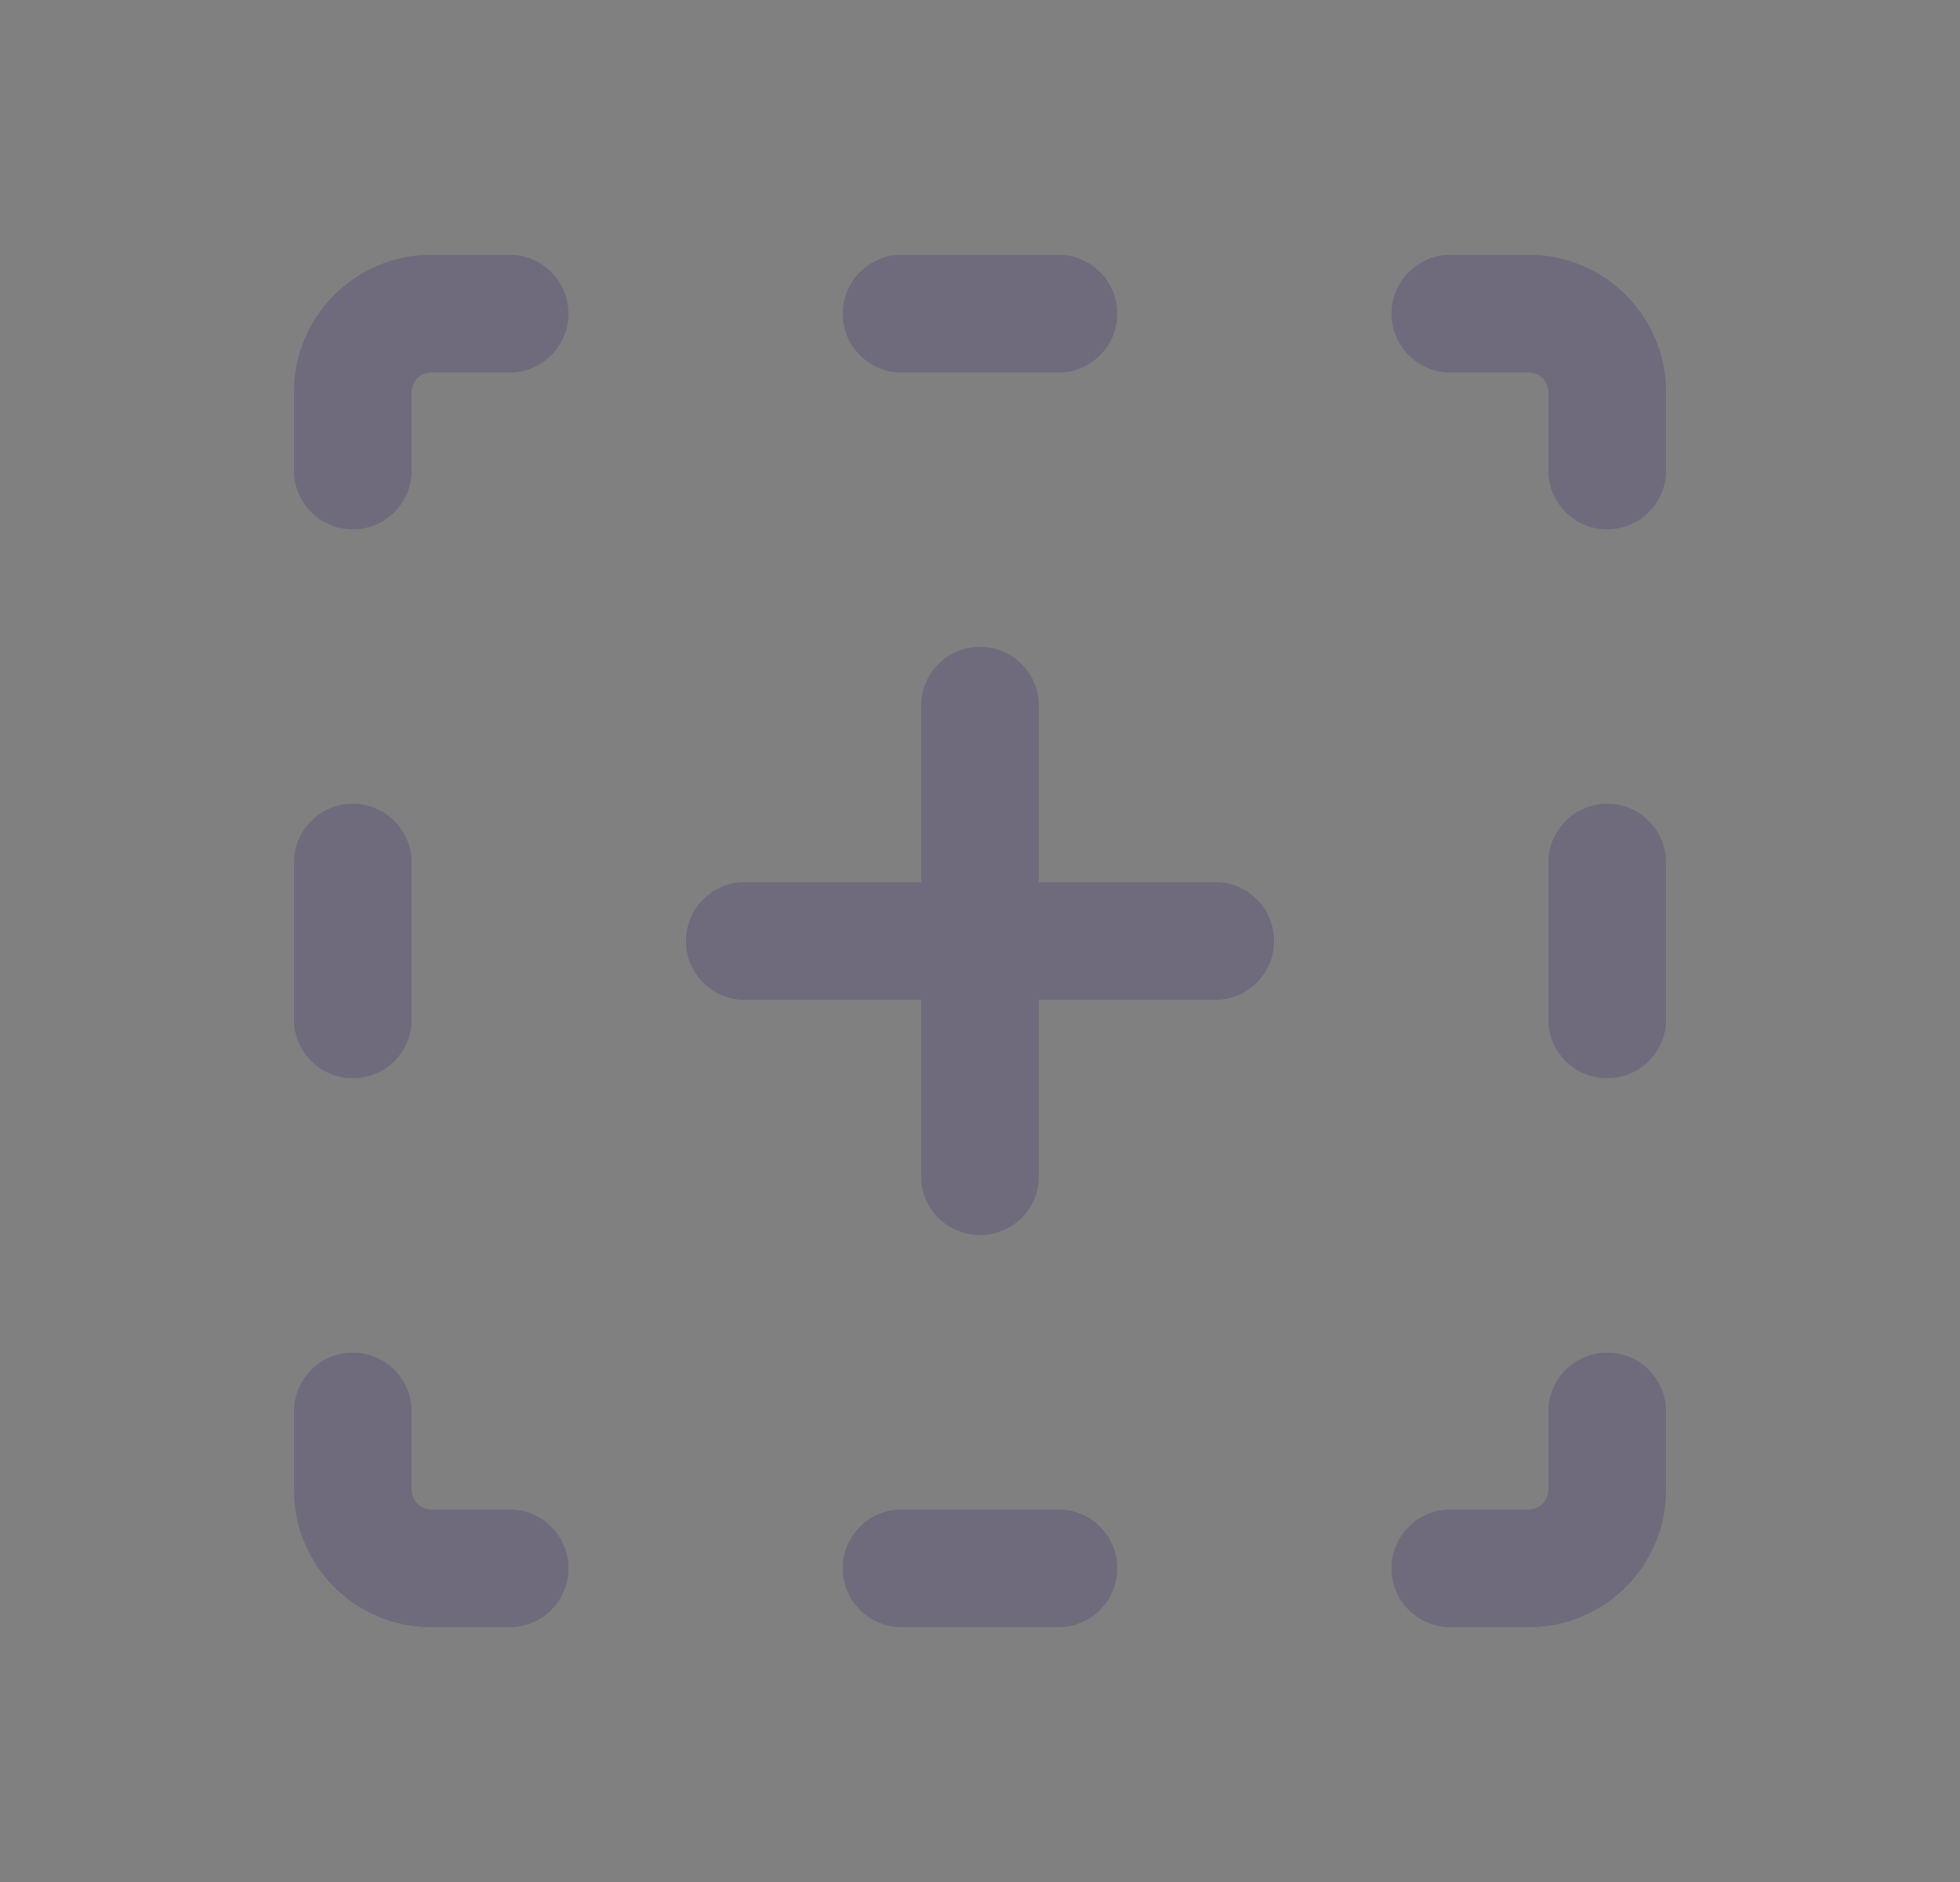
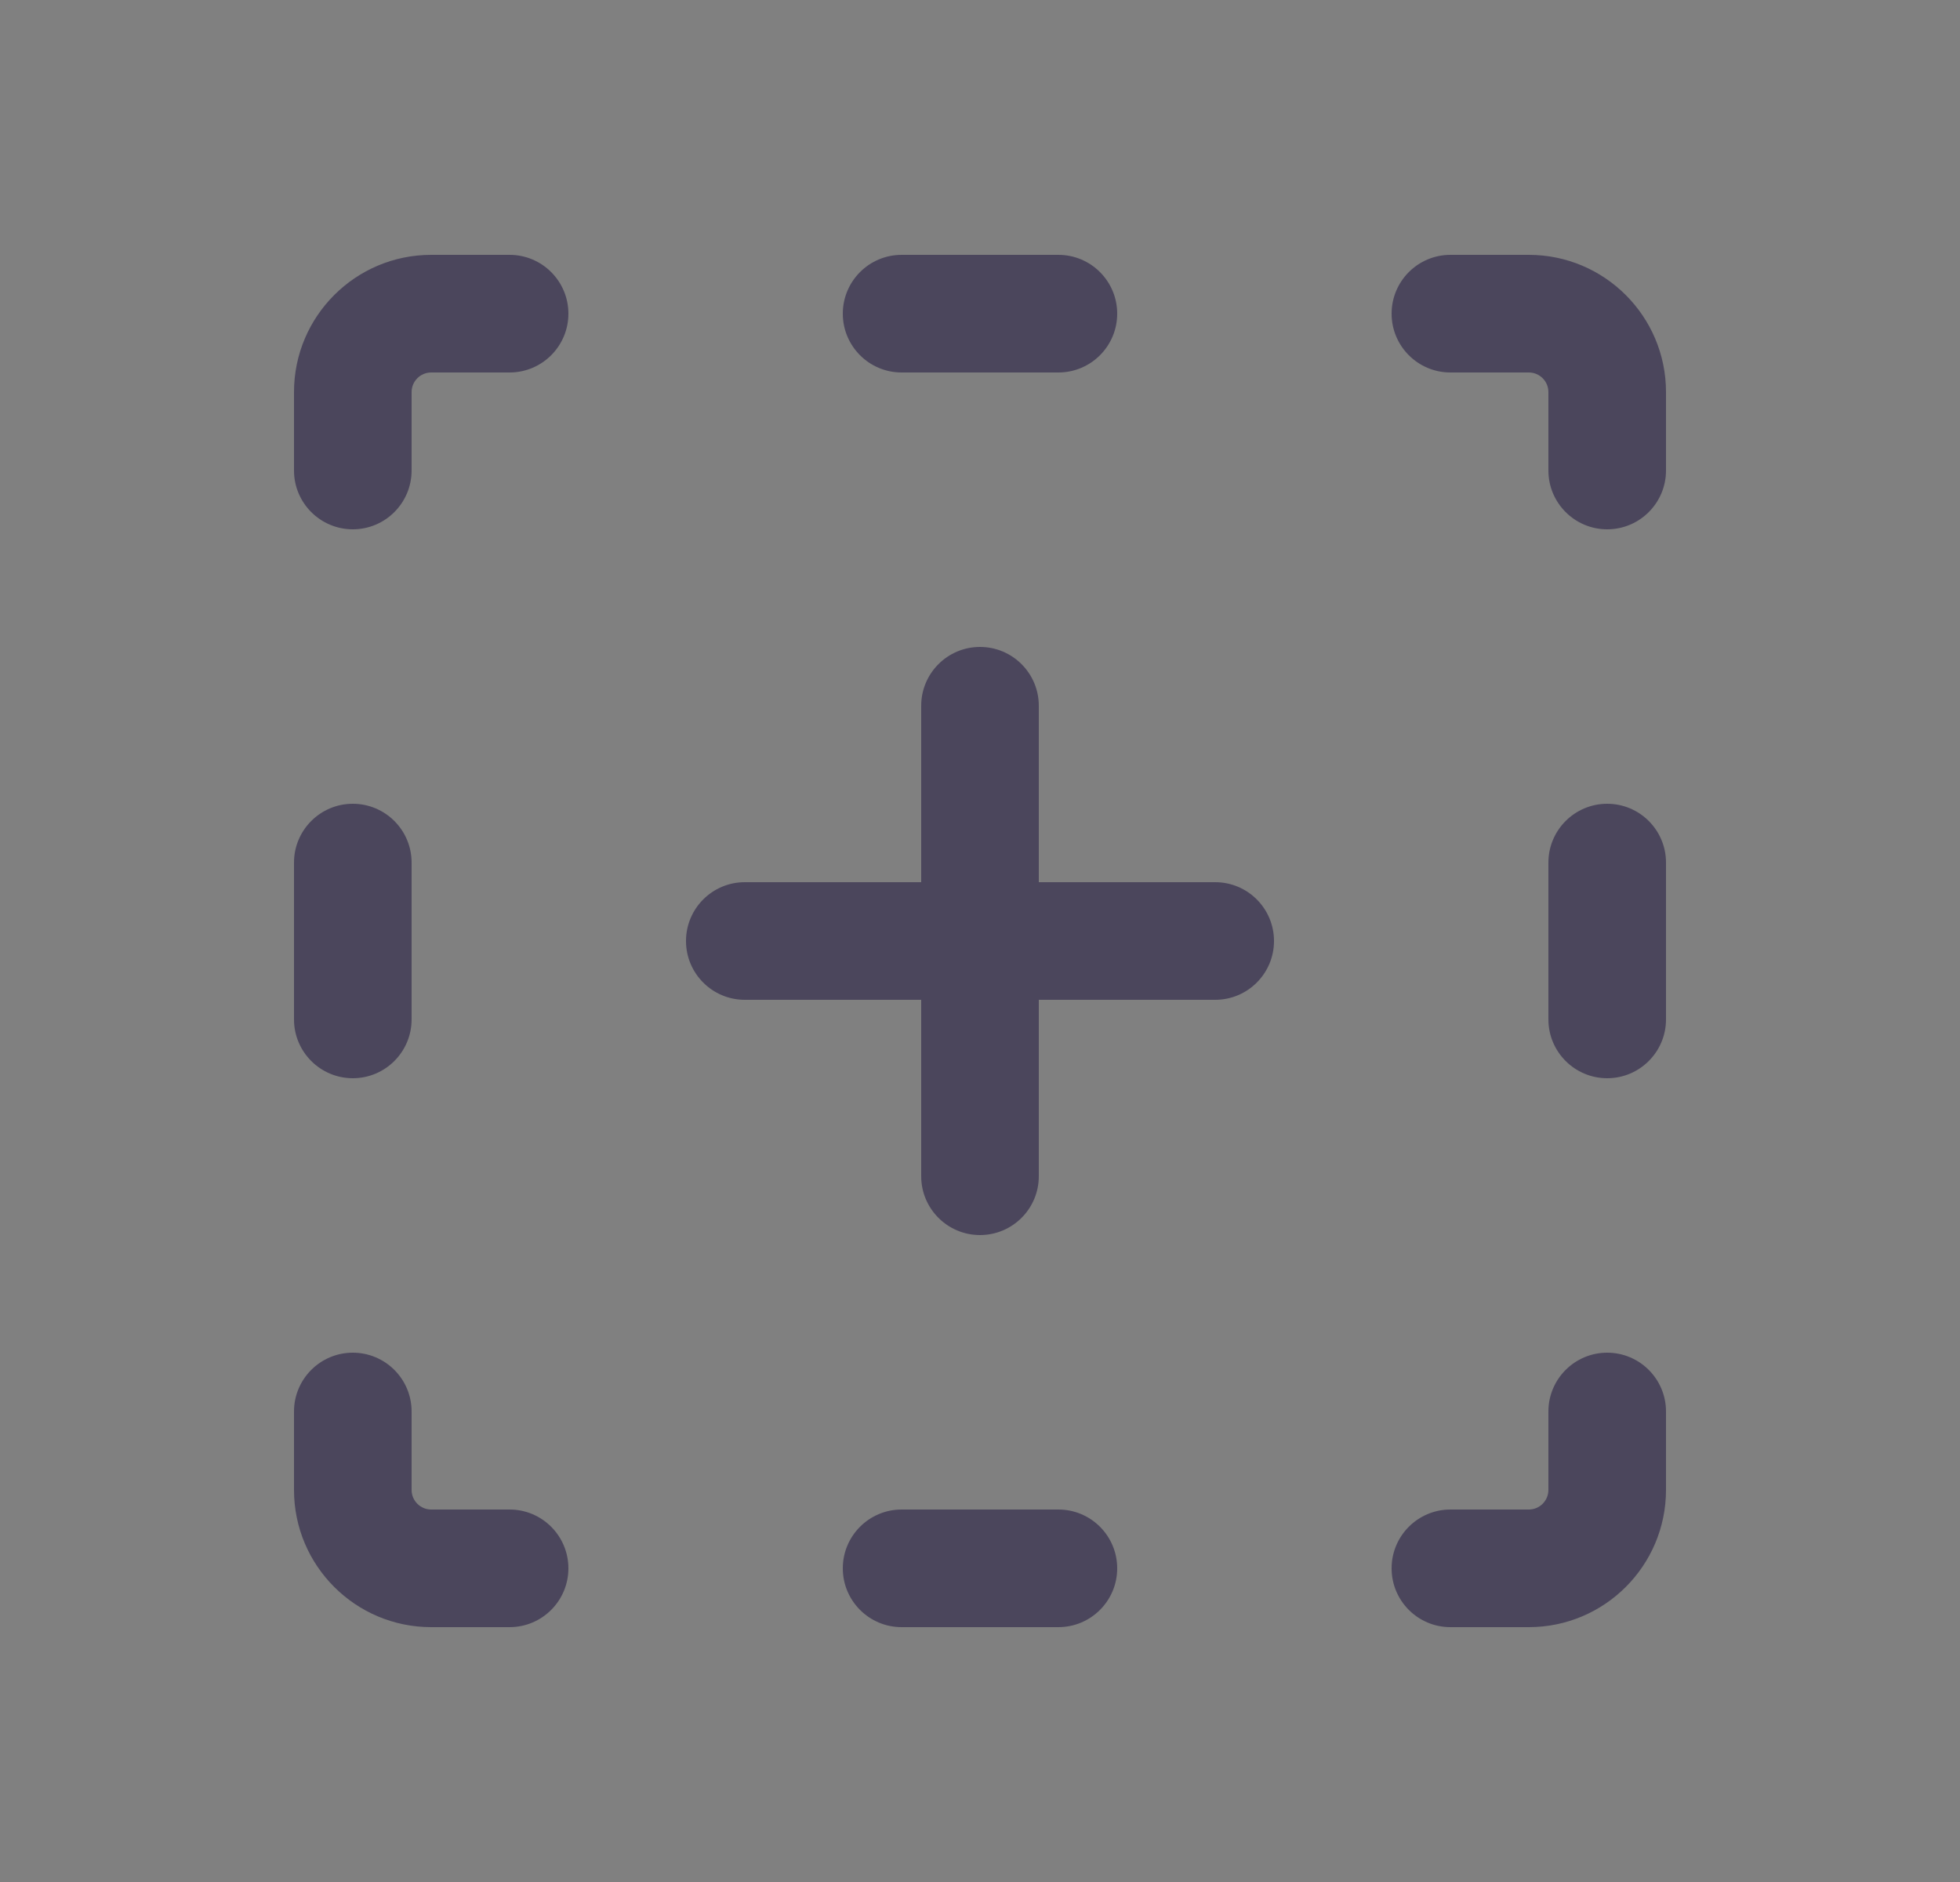
<svg xmlns="http://www.w3.org/2000/svg" width="25" height="24" viewBox="0 0 25 24" fill="none">
  <rect x="0" y="0" width="25" height="24" fill="#808080" stroke="none" />
  <path fill-rule="evenodd" clip-rule="evenodd" d="M5.5 4.75C5.362 4.75 5.25 4.862 5.25 5V6C5.25 6.414 4.914 6.75 4.5 6.75C4.086 6.75 3.75 6.414 3.75 6V5C3.75 4.034 4.534 3.25 5.5 3.25H6.5C6.914 3.25 7.25 3.586 7.25 4C7.25 4.414 6.914 4.75 6.5 4.75H5.5ZM10.75 4C10.75 3.586 11.086 3.25 11.5 3.25H13.5C13.914 3.25 14.25 3.586 14.25 4C14.25 4.414 13.914 4.75 13.5 4.75H11.5C11.086 4.75 10.75 4.414 10.75 4ZM17.75 4C17.75 3.586 18.086 3.25 18.5 3.25H19.5C20.466 3.25 21.25 4.034 21.25 5V6C21.25 6.414 20.914 6.75 20.5 6.75C20.086 6.75 19.75 6.414 19.75 6V5C19.75 4.862 19.638 4.75 19.5 4.75H18.5C18.086 4.75 17.75 4.414 17.75 4ZM12.5 8.25C12.914 8.25 13.25 8.586 13.25 9V11.25H15.5C15.914 11.25 16.25 11.586 16.25 12C16.25 12.414 15.914 12.75 15.5 12.75H13.25V15C13.25 15.414 12.914 15.75 12.5 15.75C12.086 15.75 11.75 15.414 11.75 15V12.75H9.5C9.086 12.75 8.75 12.414 8.75 12C8.75 11.586 9.086 11.25 9.5 11.25H11.75V9C11.75 8.586 12.086 8.25 12.5 8.25ZM4.5 10.25C4.914 10.25 5.25 10.586 5.25 11V13C5.25 13.414 4.914 13.75 4.5 13.75C4.086 13.75 3.75 13.414 3.75 13V11C3.75 10.586 4.086 10.25 4.5 10.25ZM20.5 10.25C20.914 10.25 21.25 10.586 21.25 11V13C21.25 13.414 20.914 13.75 20.5 13.75C20.086 13.75 19.75 13.414 19.75 13V11C19.75 10.586 20.086 10.25 20.5 10.25ZM4.5 17.25C4.914 17.25 5.25 17.586 5.25 18V19C5.25 19.138 5.362 19.25 5.5 19.25H6.5C6.914 19.25 7.25 19.586 7.25 20C7.25 20.414 6.914 20.75 6.5 20.75H5.5C4.534 20.75 3.75 19.966 3.75 19V18C3.75 17.586 4.086 17.25 4.5 17.25ZM20.5 17.25C20.914 17.25 21.25 17.586 21.25 18V19C21.25 19.966 20.466 20.75 19.5 20.75H18.5C18.086 20.75 17.75 20.414 17.75 20C17.75 19.586 18.086 19.25 18.5 19.25H19.5C19.638 19.25 19.75 19.138 19.75 19V18C19.75 17.586 20.086 17.25 20.5 17.25ZM10.75 20C10.75 19.586 11.086 19.25 11.5 19.25H13.5C13.914 19.25 14.25 19.586 14.25 20C14.25 20.414 13.914 20.75 13.5 20.75H11.5C11.086 20.75 10.75 20.414 10.75 20Z" fill="#4B465C" />
-   <path fill-rule="evenodd" clip-rule="evenodd" d="M5.5 4.75C5.362 4.75 5.25 4.862 5.25 5V6C5.25 6.414 4.914 6.75 4.5 6.75C4.086 6.75 3.75 6.414 3.75 6V5C3.75 4.034 4.534 3.25 5.5 3.25H6.5C6.914 3.25 7.25 3.586 7.25 4C7.25 4.414 6.914 4.75 6.5 4.75H5.5ZM10.75 4C10.75 3.586 11.086 3.25 11.5 3.25H13.5C13.914 3.25 14.25 3.586 14.25 4C14.25 4.414 13.914 4.75 13.5 4.75H11.5C11.086 4.75 10.75 4.414 10.75 4ZM17.75 4C17.75 3.586 18.086 3.25 18.5 3.25H19.5C20.466 3.25 21.25 4.034 21.25 5V6C21.25 6.414 20.914 6.75 20.5 6.75C20.086 6.75 19.75 6.414 19.75 6V5C19.75 4.862 19.638 4.75 19.5 4.75H18.5C18.086 4.75 17.75 4.414 17.75 4ZM12.5 8.25C12.914 8.25 13.25 8.586 13.25 9V11.25H15.5C15.914 11.25 16.25 11.586 16.25 12C16.25 12.414 15.914 12.75 15.5 12.75H13.25V15C13.25 15.414 12.914 15.75 12.5 15.75C12.086 15.75 11.75 15.414 11.75 15V12.75H9.5C9.086 12.75 8.75 12.414 8.75 12C8.75 11.586 9.086 11.25 9.5 11.25H11.75V9C11.75 8.586 12.086 8.25 12.5 8.25ZM4.5 10.25C4.914 10.25 5.25 10.586 5.25 11V13C5.25 13.414 4.914 13.75 4.5 13.75C4.086 13.75 3.75 13.414 3.75 13V11C3.75 10.586 4.086 10.25 4.5 10.25ZM20.5 10.25C20.914 10.25 21.25 10.586 21.25 11V13C21.25 13.414 20.914 13.75 20.5 13.75C20.086 13.75 19.75 13.414 19.75 13V11C19.75 10.586 20.086 10.25 20.5 10.25ZM4.5 17.25C4.914 17.25 5.25 17.586 5.25 18V19C5.25 19.138 5.362 19.25 5.5 19.25H6.5C6.914 19.25 7.25 19.586 7.25 20C7.25 20.414 6.914 20.75 6.5 20.75H5.5C4.534 20.75 3.75 19.966 3.75 19V18C3.75 17.586 4.086 17.25 4.5 17.25ZM20.5 17.25C20.914 17.25 21.25 17.586 21.25 18V19C21.25 19.966 20.466 20.75 19.5 20.75H18.5C18.086 20.75 17.75 20.414 17.75 20C17.75 19.586 18.086 19.25 18.5 19.25H19.5C19.638 19.25 19.75 19.138 19.75 19V18C19.75 17.586 20.086 17.25 20.5 17.25ZM10.75 20C10.75 19.586 11.086 19.25 11.5 19.25H13.5C13.914 19.25 14.25 19.586 14.25 20C14.25 20.414 13.914 20.75 13.5 20.75H11.5C11.086 20.75 10.75 20.414 10.75 20Z" fill="white" fill-opacity="0.2" />
</svg>